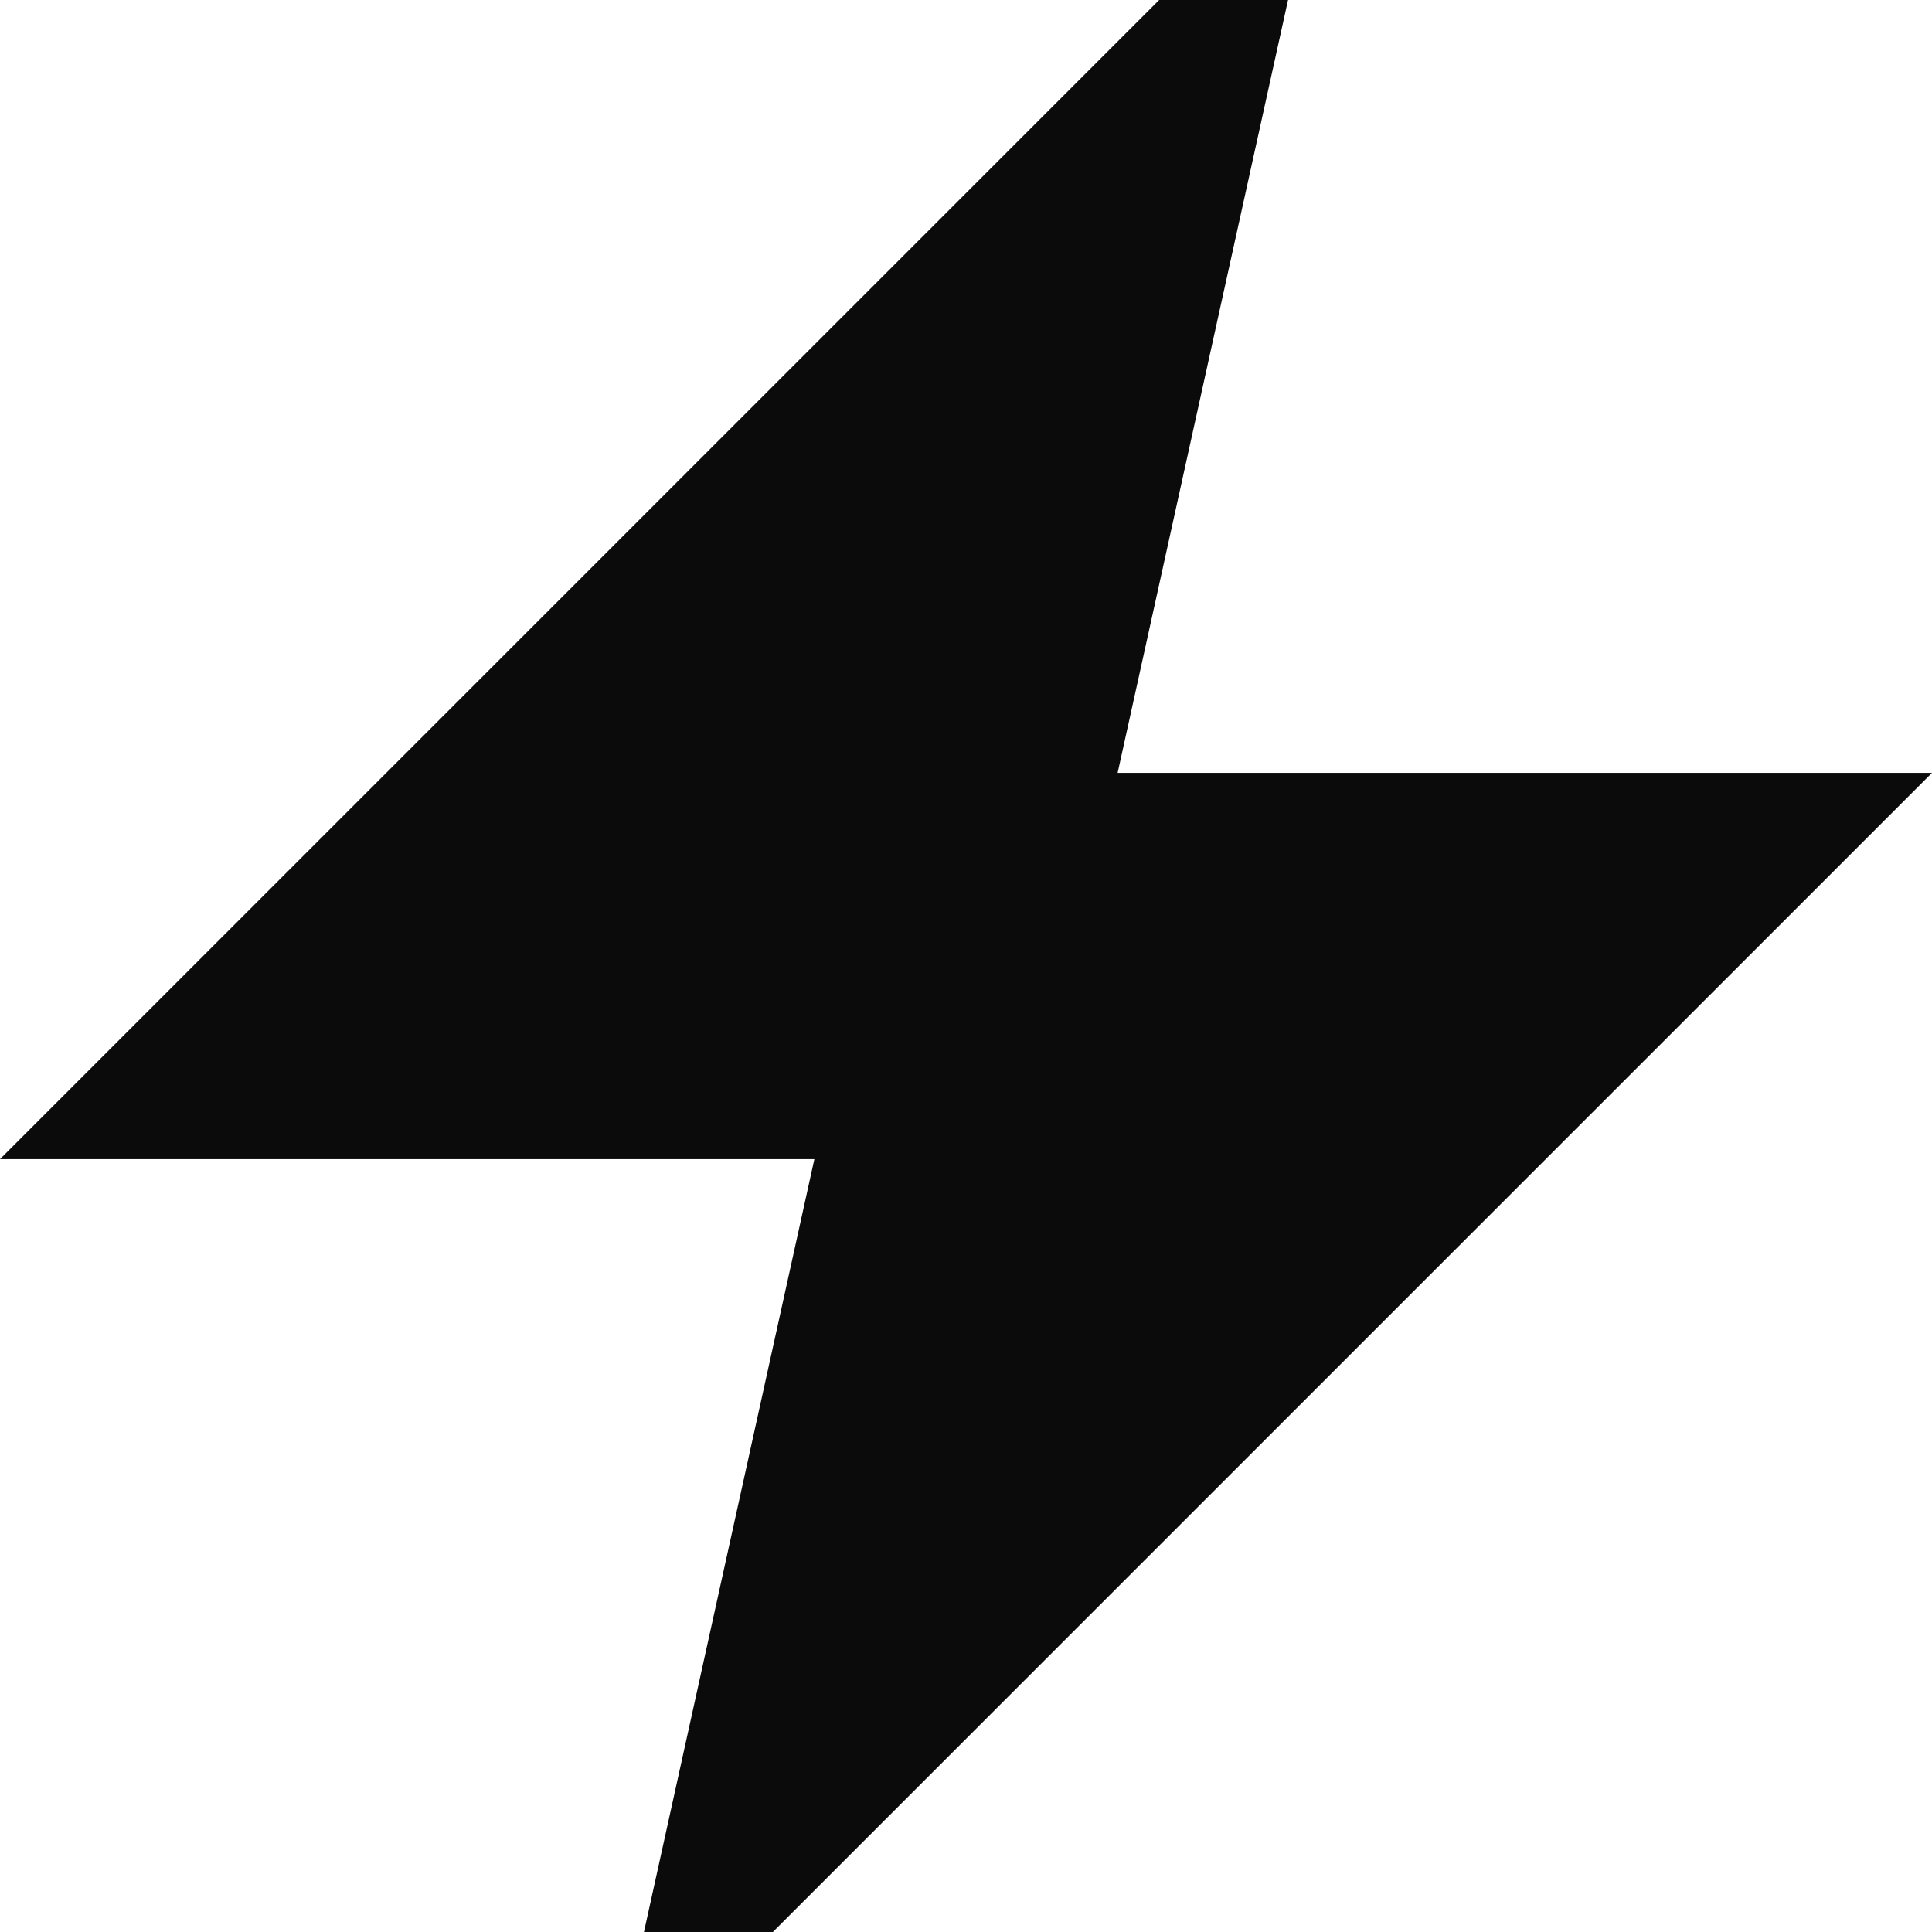
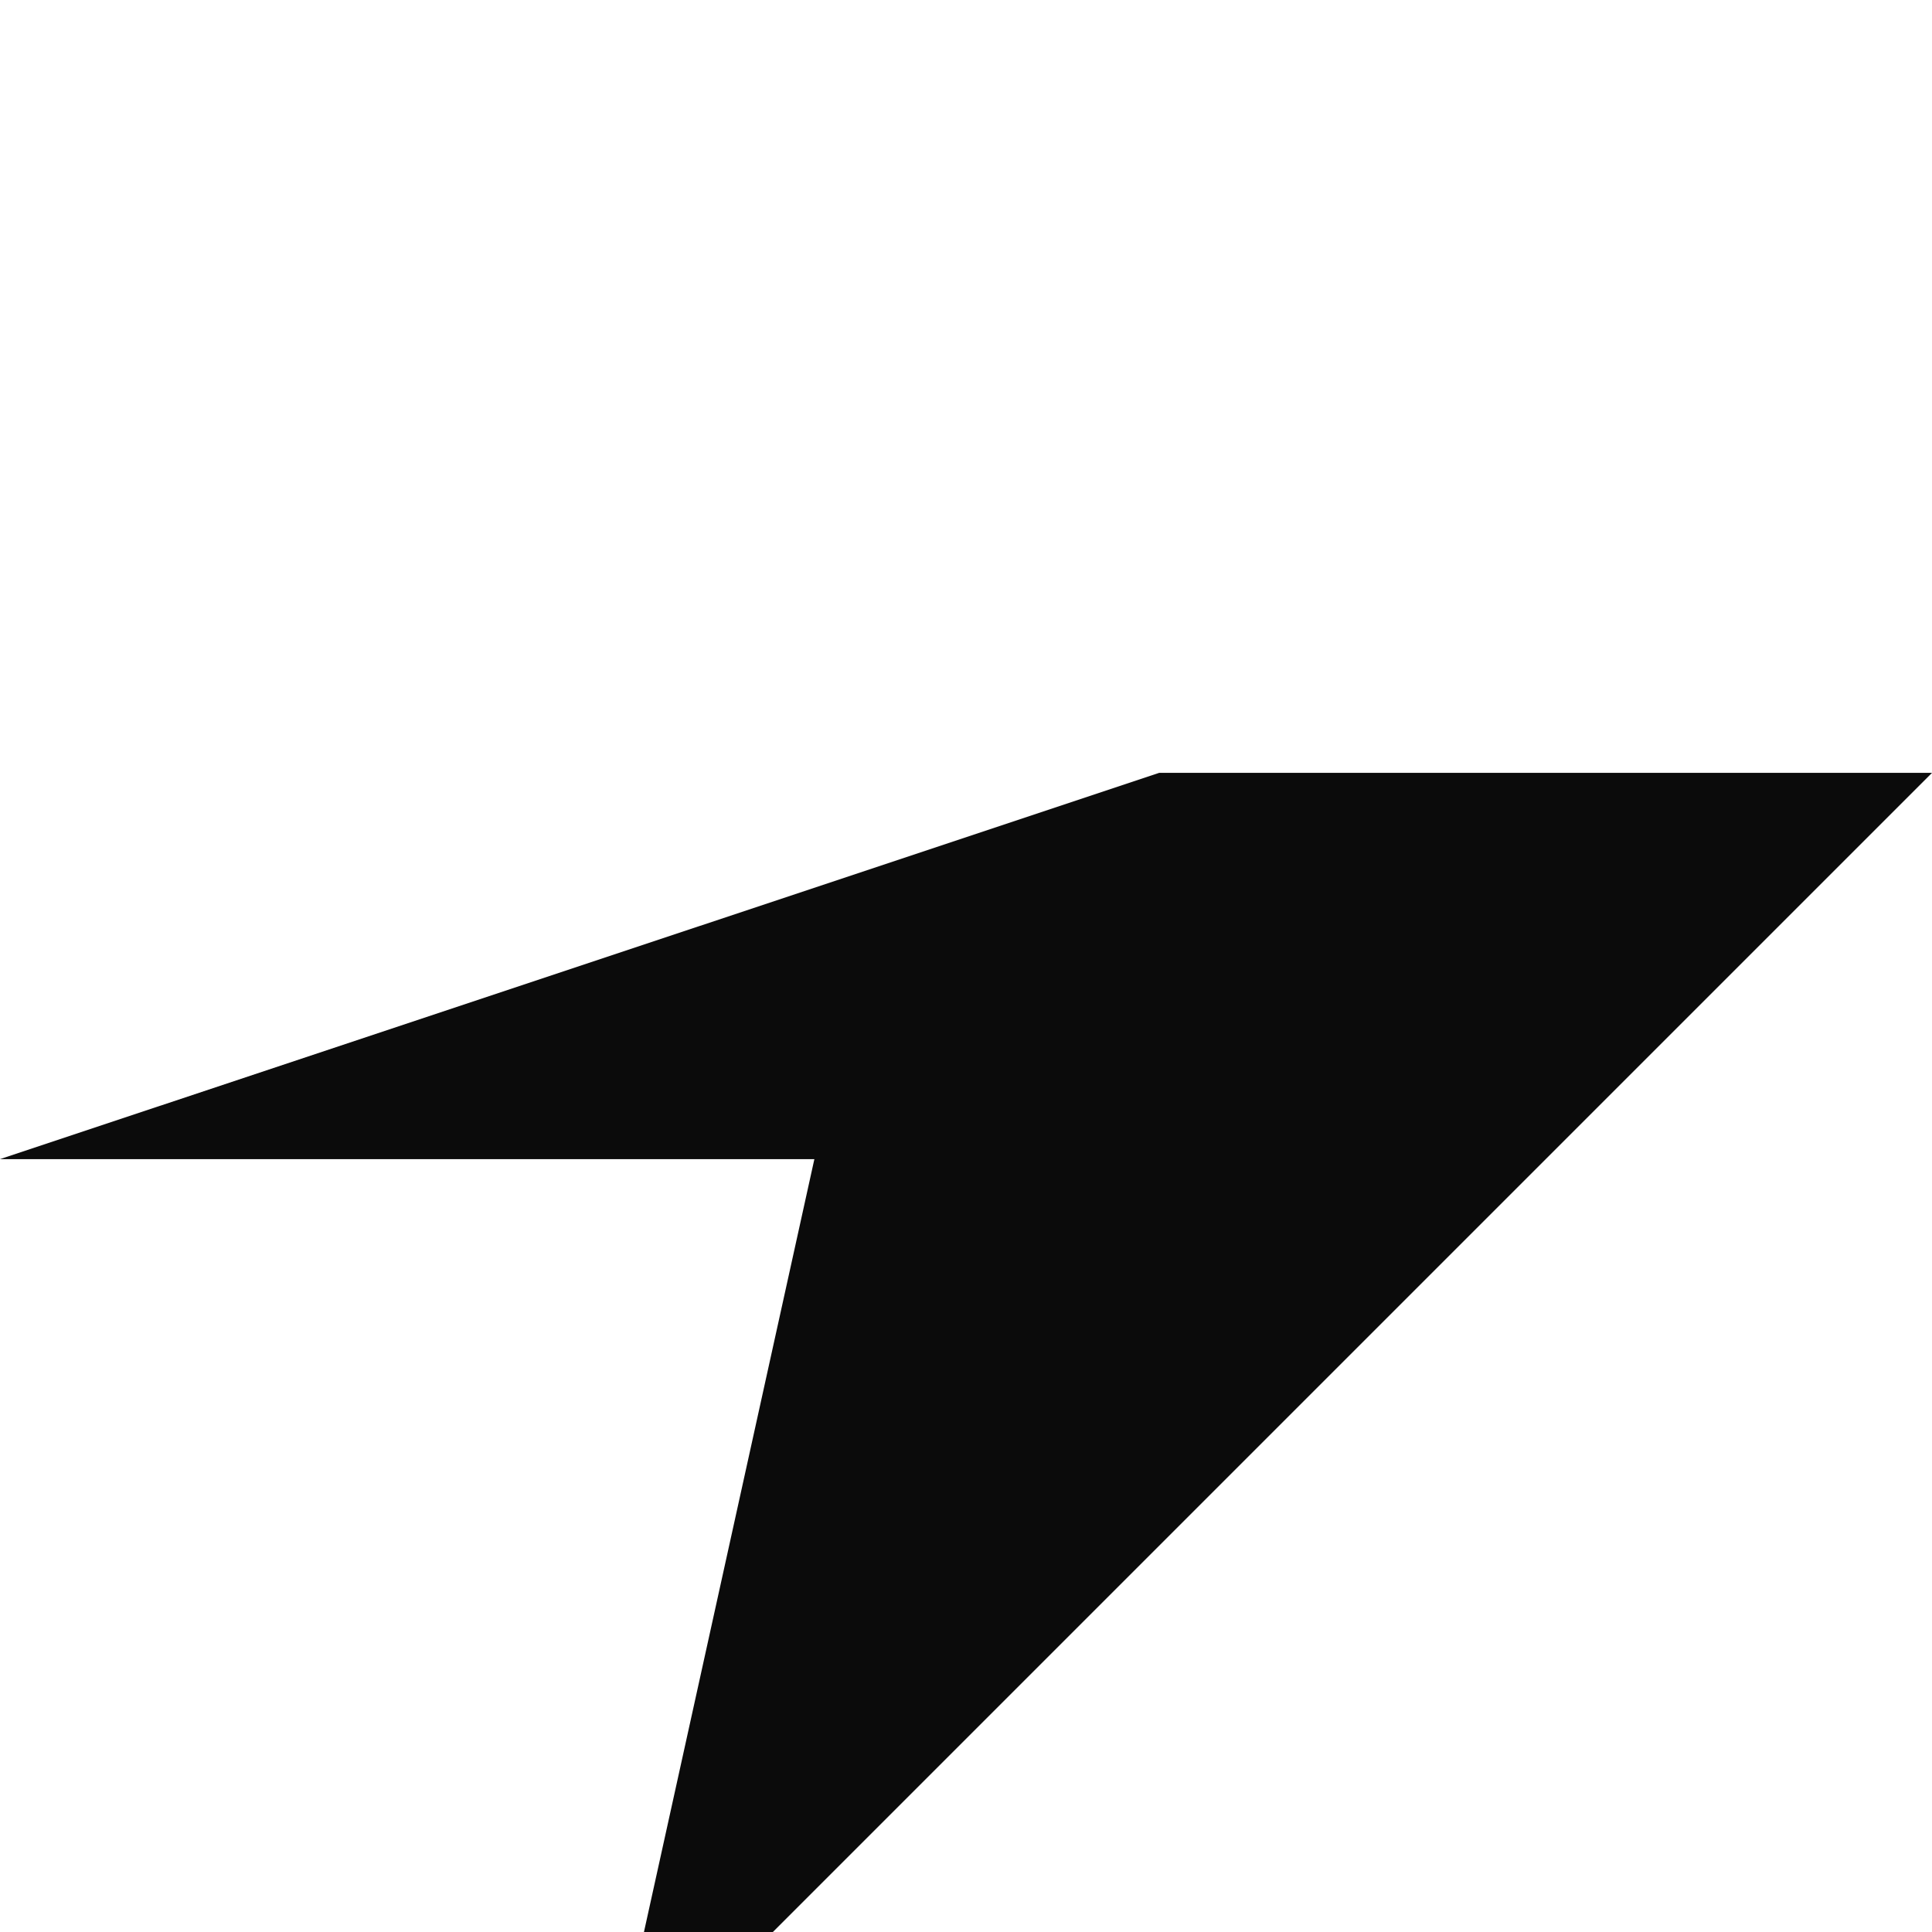
<svg xmlns="http://www.w3.org/2000/svg" width="29" height="29" viewBox="0 0 29 29" fill="none">
-   <path d="M9.666 29H11.601L29 11.601H16.776L19.334 0H17.399L0 17.399H12.224L9.666 29Z" fill="#0B0B0B" />
+   <path d="M9.666 29H11.601L29 11.601H16.776H17.399L0 17.399H12.224L9.666 29Z" fill="#0B0B0B" />
</svg>